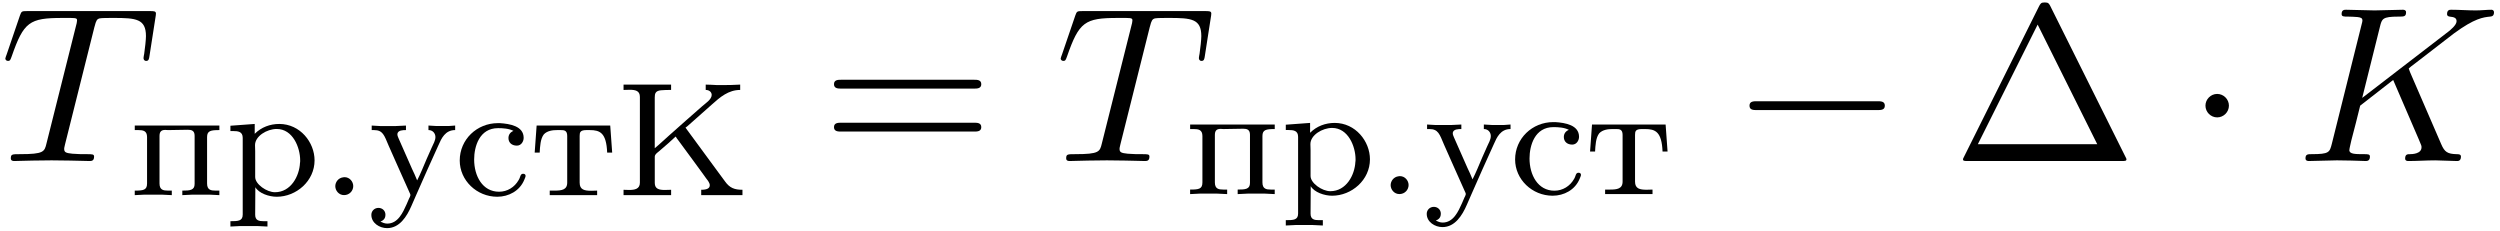
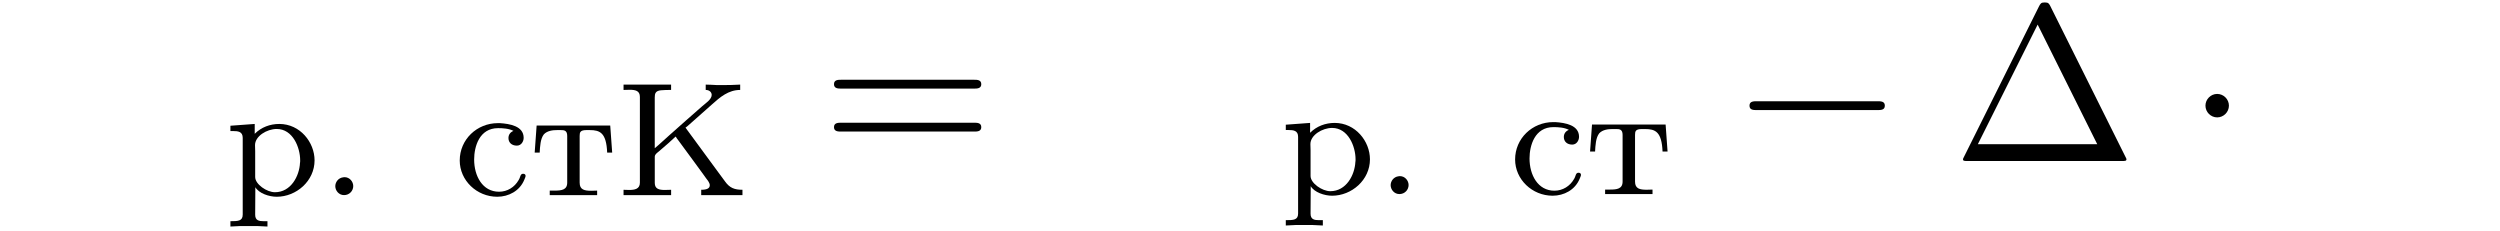
<svg xmlns="http://www.w3.org/2000/svg" xmlns:xlink="http://www.w3.org/1999/xlink" width="206" height="19" viewBox="1872.02 1482.739 123.138 11.357">
  <defs>
    <path id="g1-0" d="m7.189-2.509c.185 0 .382 0 .382-.218s-.196-.218-.382-.218h-5.902c-.185 0-.382 0-.382 .218s.196 .218 .382 .218h5.902z" />
    <path id="g1-1" d="m2.095-2.727c0-.316-.262-.578-.578-.578s-.578 .262-.578 .578s.262 .578 .578 .578s.578-.262 .578-.578z" />
    <path id="g3-1" d="m4.822-7.615c-.076-.142-.098-.196-.284-.196s-.207 .055-.284 .196l-3.687 7.396c-.055 .098-.055 .12-.055 .131c0 .087 .065 .087 .24 .087h7.571c.175 0 .24 0 .24-.087c0-.011 0-.033-.055-.131l-3.687-7.396zm-.633 .895l2.935 5.891h-5.88l2.945-5.891z" />
    <path id="g3-61" d="m7.495-3.567c.164 0 .371 0 .371-.218s-.207-.218-.36-.218h-6.535c-.153 0-.36 0-.36 .218s.207 .218 .371 .218h6.513zm.011 2.116c.153 0 .36 0 .36-.218s-.207-.218-.371-.218h-6.513c-.164 0-.371 0-.371 .218s.207 .218 .36 .218h6.535z" />
    <path id="g0-46" d="m1.116-.885c-.239 .032-.383 .239-.383 .438c0 .215 .175 .438 .43 .438c.271 0 .454-.215 .454-.446c0-.215-.175-.438-.43-.438c-.024 0-.048 .008-.072 .008z" />
    <path id="g0-202" d="m.351-5.452v.263c.096 0 .199-.008 .295-.008c.279 0 .51 .04 .51 .351v4.224c0 .319-.263 .359-.534 .359c-.096 0-.183-.008-.271-.008v.263h2.343v-.263c-.104 0-.207 .008-.311 .008c-.263 0-.494-.04-.494-.343v-1.299c0-.135 .199-.239 .311-.351c.239-.207 .486-.414 .717-.638c.048 .08 .104 .151 .159 .223l.287 .391c.303 .414 .614 .829 .917 1.251l.143 .199c.072 .096 .175 .215 .175 .335c0 .151-.135 .223-.422 .223v.263h2.032v-.263c-.391 0-.63-.088-.861-.414l-.335-.454c-.542-.725-1.068-1.467-1.61-2.192c.056-.032 .112-.088 .159-.128l1.132-1.004c.414-.375 .829-.725 1.403-.725v-.263c-.279 .016-.566 .024-.853 .024h-.279c-.191-.008-.375-.024-.566-.024v.263c.191 0 .295 .12 .295 .247c0 .223-.319 .422-.462 .55c-.55 .478-1.092 .964-1.634 1.443c-.239 .207-.462 .43-.709 .63v-2.503c0-.183 .032-.327 .311-.351c.167-.016 .327-.016 .494-.016v-.263h-2.343z" />
-     <path id="g0-239" d="m.263-3.435v.223h.175c.231 0 .43 .032 .43 .343v2.287c0 .327-.183 .351-.606 .351v.223l.486-.024h.837l.502 .024v-.223h-.191c-.223 0-.414-.032-.414-.351v-2.335c0-.191 .064-.303 .279-.303c.056 0 .104 .008 .151 .008c.319 0 .646-.016 .964-.016c.183 0 .335 .04 .335 .295v2.375c0 .311-.231 .327-.606 .327v.223l.502-.024h.837l.486 .024v-.223h-.191c-.223 0-.414-.032-.414-.351v-2.287c0-.311 .183-.343 .606-.343v-.223h-4.168z" />
    <path id="g0-240" d="m.271-3.427v.263h.128c.247 0 .478 .024 .478 .335v3.778c0 .319-.223 .327-.606 .327v.263l.486-.024h.837l.502 .024v-.263h-.183c-.231 0-.422-.032-.422-.319l.008-1.355c.175 .303 .677 .47 1.052 .47c.964 0 1.865-.773 1.865-1.793c0-.885-.709-1.793-1.737-1.793c-.454 0-.885 .159-1.211 .486v-.486l-1.196 .088zm3.427 1.833c-.032 .646-.446 1.443-1.235 1.443c-.399 0-.972-.391-.972-.749v-1.275c0-.096-.008-.191-.008-.295c0-.446 .59-.797 1.068-.797c.797 0 1.156 .917 1.156 1.546c0 .04 0 .088-.008 .128z" />
    <path id="g0-241" d="m2.925-3.172c-.159 .064-.247 .191-.247 .351c0 .223 .159 .375 .414 .375c.223 0 .335-.215 .335-.383c0-.582-.685-.693-1.172-.725h-.096c-1.036 0-1.881 .805-1.881 1.841c0 .98 .837 1.785 1.849 1.785c.558 0 1.108-.287 1.331-.837c.016-.056 .064-.128 .064-.191c0-.072-.056-.104-.12-.104c-.151 0-.128 .167-.223 .311c-.199 .351-.558 .574-.964 .574c-.821 0-1.227-.781-1.227-1.586c0-.638 .255-1.546 1.18-1.546c.223 0 .534 .016 .757 .135z" />
    <path id="g0-242" d="m.303-3.435l-.096 1.331h.247c.016-.287 .032-.685 .207-.901c.167-.175 .43-.207 .654-.207h.175c.159 0 .319 .008 .319 .287v2.303c0 .359-.287 .391-.614 .391h-.247v.223h2.335v-.223c-.088 0-.183 .008-.287 .008c-.335 0-.574-.048-.574-.399v-2.303c0-.175 .024-.287 .335-.287h.159c.51 0 .821 .135 .861 1.108h.247l-.096-1.331h-3.626z" />
-     <path id="g0-243" d="m.175-3.435v.223h.112c.438 0 .502 .247 .725 .773c.231 .542 .478 1.06 .709 1.594l.335 .749c.016 .024 .024 .048 .024 .08v.024c-.008 .048-.04 .104-.064 .151l-.12 .279c-.183 .406-.422 .956-.956 .956c-.12 0-.231-.048-.335-.096c.128-.056 .247-.135 .247-.343c0-.199-.159-.335-.343-.335c-.199 0-.351 .151-.351 .343c0 .406 .406 .654 .773 .654c.614 0 .972-.566 1.203-1.1l.223-.51c.359-.829 .733-1.65 1.108-2.479c.143-.327 .327-.741 .821-.741v-.223l-.327 .024h-.582l-.406-.024v.223c.231 0 .343 .183 .343 .343c0 .175-.104 .343-.175 .502l-.255 .574c-.151 .351-.295 .717-.47 1.06c-.072-.191-.167-.383-.255-.574l-.654-1.482c-.024-.064-.064-.135-.064-.207v-.032c.032-.183 .279-.183 .422-.183v-.223l-.51 .024h-.757l-.422-.024z" />
-     <path id="g2-75" d="m5.553-4.407c-.011-.033-.055-.12-.055-.153c0-.011 .196-.164 .316-.251l1.909-1.473c1.025-.753 1.451-.796 1.778-.829c.087-.011 .196-.022 .196-.218c0-.044-.033-.12-.12-.12c-.24 0-.513 .033-.775 .033c-.393 0-.818-.033-1.211-.033c-.076 0-.207 0-.207 .218c0 .076 .055 .109 .131 .12c.24 .022 .338 .076 .338 .229c0 .196-.327 .447-.393 .502l-4.255 3.273l.873-3.502c.098-.393 .12-.502 .916-.502c.273 0 .371 0 .371-.218c0-.098-.087-.12-.153-.12c-.305 0-1.091 .033-1.396 .033c-.316 0-1.091-.033-1.407-.033c-.076 0-.218 0-.218 .207c0 .131 .098 .131 .316 .131c.142 0 .338 .011 .469 .022c.175 .022 .24 .055 .24 .175c0 .044-.011 .076-.044 .207l-1.462 5.858c-.109 .425-.131 .513-.993 .513c-.185 0-.305 0-.305 .207c0 .131 .131 .131 .164 .131c.305 0 1.08-.033 1.385-.033c.229 0 .469 .011 .698 .011c.24 0 .48 .022 .709 .022c.076 0 .218 0 .218-.218c0-.12-.098-.12-.305-.12c-.404 0-.709 0-.709-.196c0-.076 .065-.316 .098-.48c.153-.567 .295-1.145 .436-1.713l1.625-1.265l1.265 2.935c.131 .295 .131 .316 .131 .382c0 .327-.469 .338-.567 .338c-.12 0-.24 0-.24 .218c0 .12 .131 .12 .153 .12c.436 0 .895-.033 1.331-.033c.24 0 .829 .033 1.069 .033c.055 0 .196 0 .196-.218c0-.12-.12-.12-.218-.12c-.447-.011-.589-.109-.753-.491l-1.549-3.578z" />
-     <path id="g2-84" d="m4.658-6.622c.076-.305 .12-.371 .251-.404c.098-.022 .458-.022 .687-.022c1.102 0 1.593 .044 1.593 .895c0 .164-.044 .589-.087 .873c-.011 .044-.033 .175-.033 .207c0 .065 .033 .142 .131 .142c.12 0 .142-.087 .164-.251l.295-1.898c.011-.044 .022-.153 .022-.185c0-.12-.109-.12-.295-.12h-6.055c-.262 0-.273 .011-.349 .218l-.655 1.92c-.011 .022-.065 .175-.065 .196c0 .065 .055 .12 .131 .12c.109 0 .12-.055 .185-.229c.589-1.691 .873-1.887 2.487-1.887h.425c.305 0 .305 .044 .305 .131c0 .065-.033 .196-.044 .229l-1.462 5.825c-.098 .404-.131 .524-1.298 .524c-.393 0-.458 0-.458 .207c0 .131 .12 .131 .185 .131c.295 0 .6-.022 .895-.022c.305 0 .622-.011 .927-.011s.611 .011 .905 .011c.316 0 .644 .022 .949 .022c.109 0 .24 0 .24-.218c0-.12-.087-.12-.371-.12c-.273 0-.415 0-.698-.022c-.316-.033-.404-.065-.404-.24c0-.011 0-.065 .044-.229l1.451-5.793z" />
  </defs>
  <g id="page1">
    <use x="1872.02" y="1490.67" xlink:href="#g2-84" />
    <use x="1878.395" y="1492.358" xlink:href="#g0-239" />
    <use x="1883.098" y="1492.358" xlink:href="#g0-240" />
    <use x="1887.802" y="1492.358" xlink:href="#g0-46" />
    <use x="1890.153" y="1492.358" xlink:href="#g0-243" />
    <use x="1894.386" y="1492.358" xlink:href="#g0-241" />
    <use x="1898.149" y="1492.358" xlink:href="#g0-242" />
    <use x="1902.382" y="1492.358" xlink:href="#g0-202" />
    <use x="1912.487" y="1490.67" xlink:href="#g3-61" />
    <use x="1924.002" y="1490.67" xlink:href="#g2-84" />
    <use x="1930.377" y="1492.307" xlink:href="#g0-239" />
    <use x="1935.081" y="1492.307" xlink:href="#g0-240" />
    <use x="1939.784" y="1492.307" xlink:href="#g0-46" />
    <use x="1942.136" y="1492.307" xlink:href="#g0-243" />
    <use x="1946.369" y="1492.307" xlink:href="#g0-241" />
    <use x="1950.132" y="1492.307" xlink:href="#g0-242" />
    <use x="1957.287" y="1490.67" xlink:href="#g1-0" />
    <use x="1968.196" y="1490.67" xlink:href="#g3-1" />
    <use x="1979.711" y="1490.67" xlink:href="#g1-1" />
    <use x="1985.166" y="1490.67" xlink:href="#g2-75" />
  </g>
  <script type="text/ecmascript">if(window.parent.postMessage)window.parent.postMessage("4.29843|154.5|14.25|"+window.location,"*");</script>
</svg>